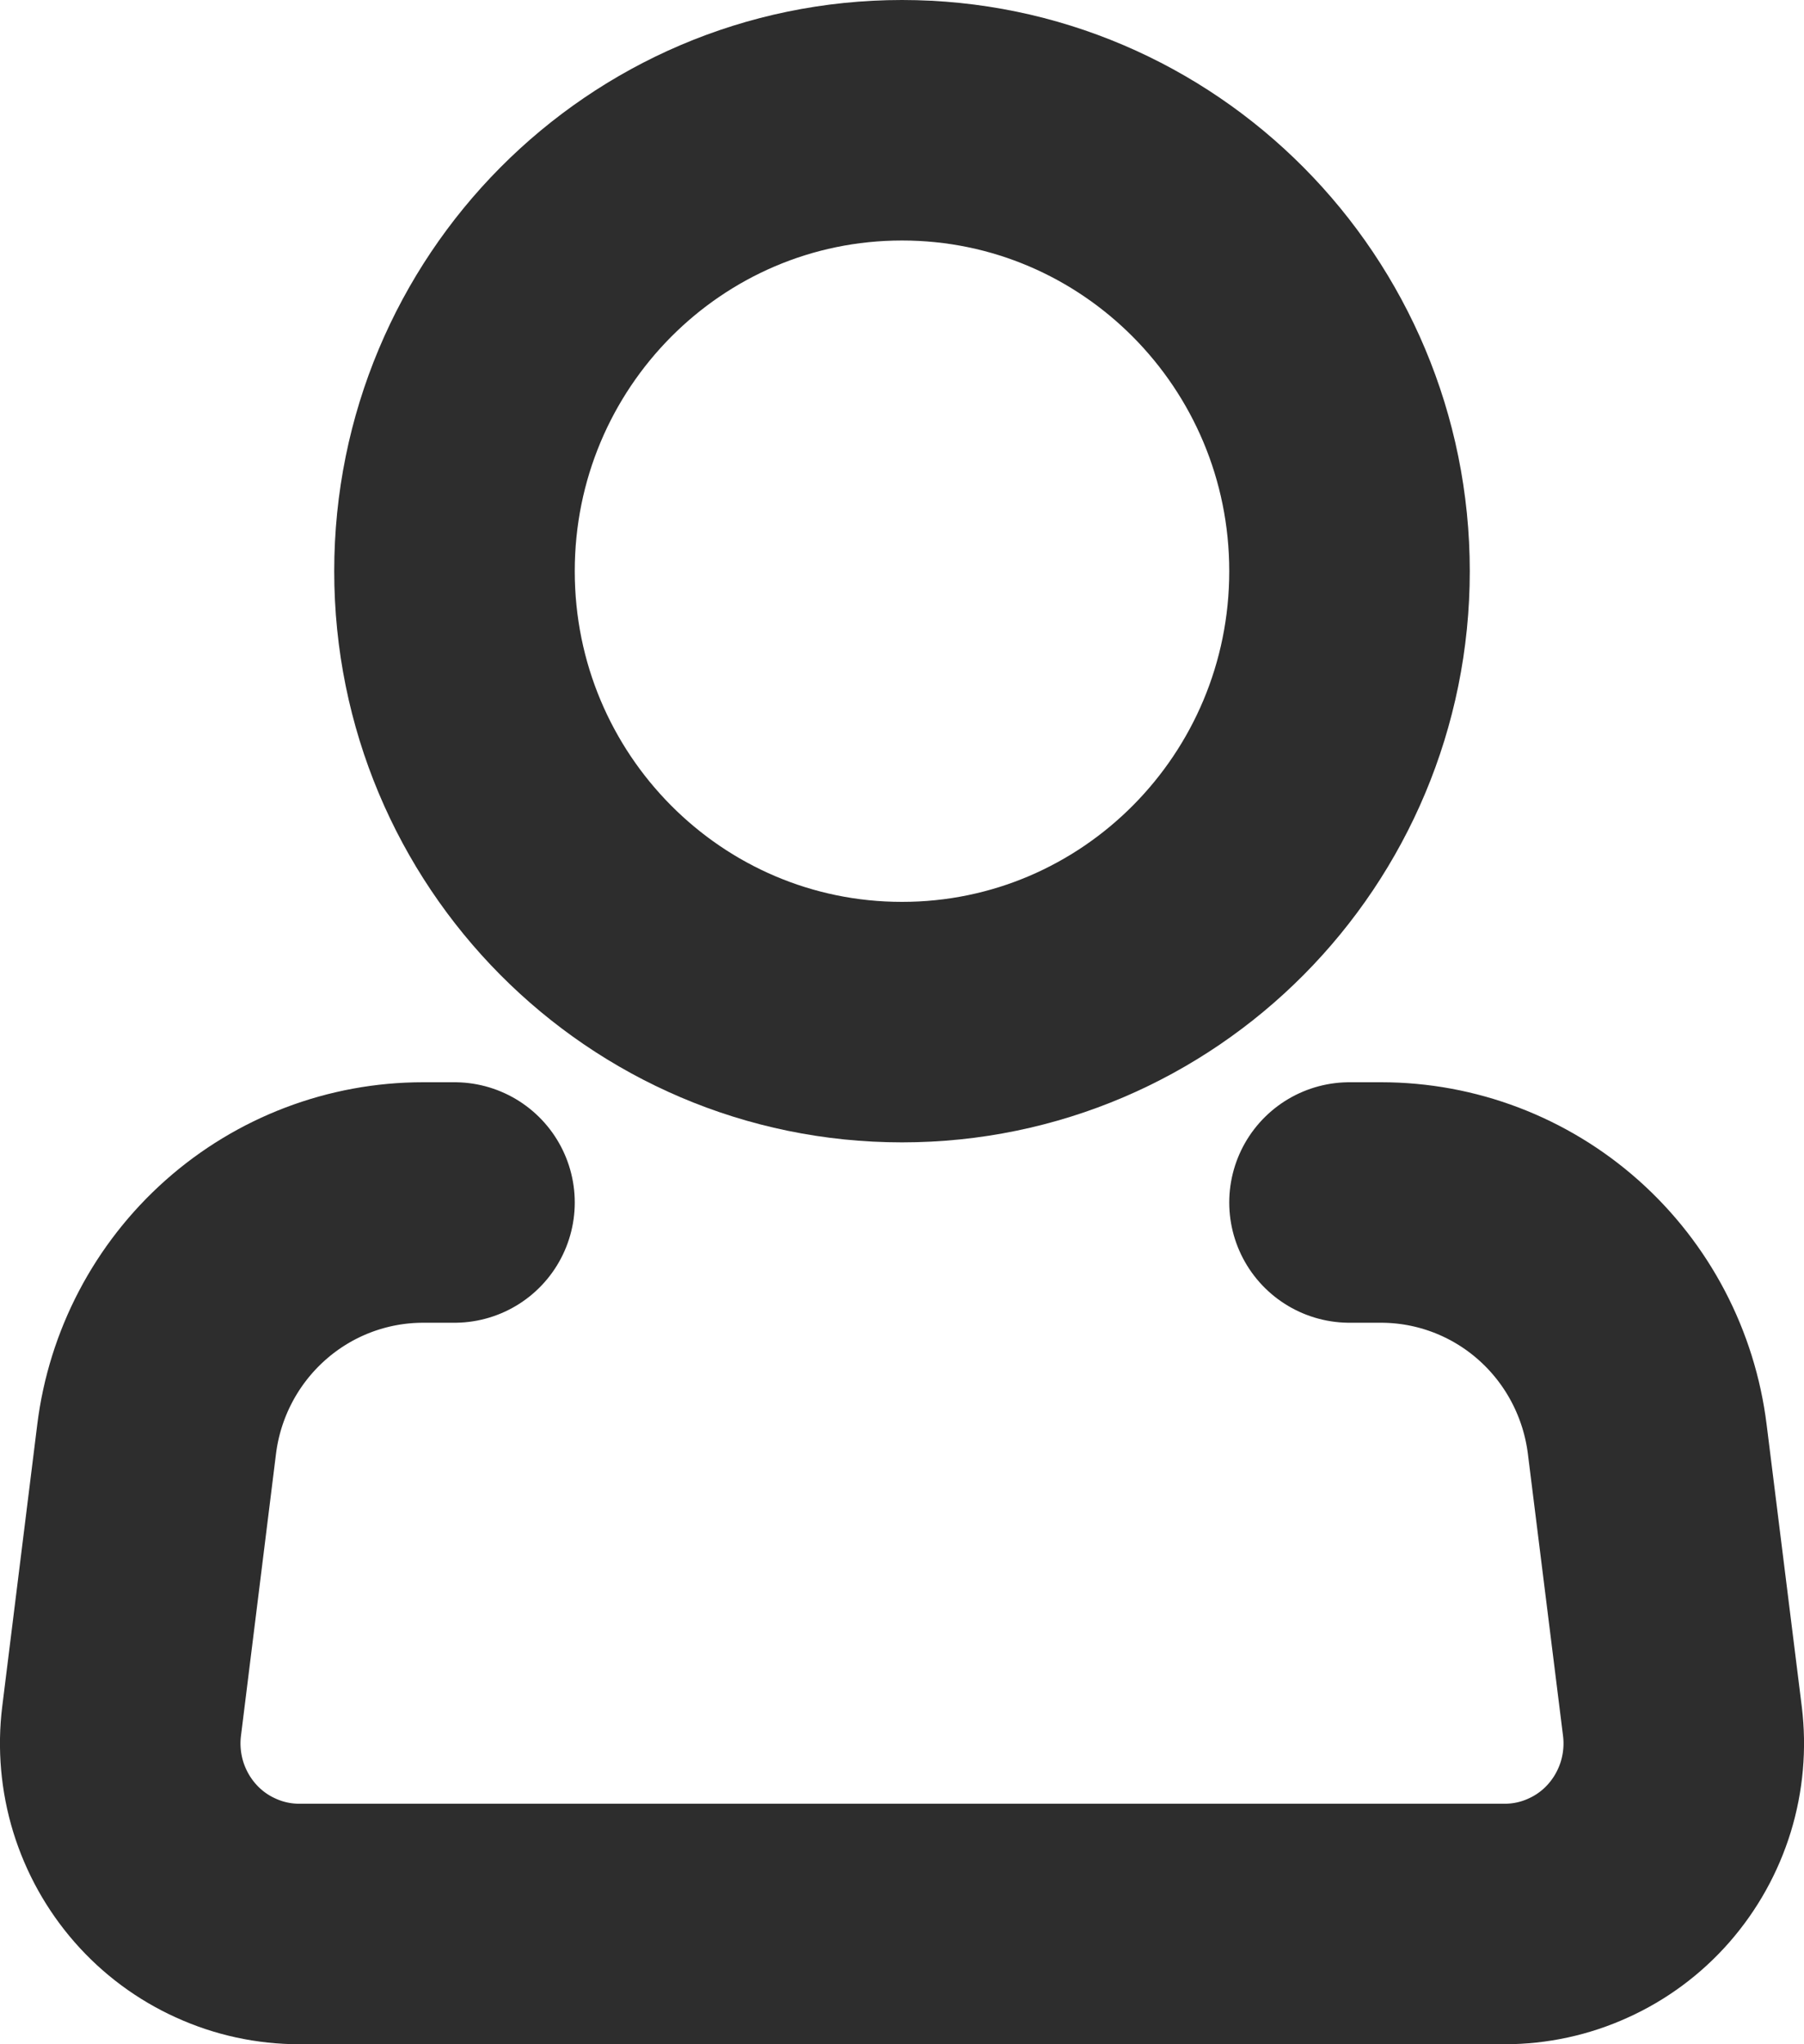
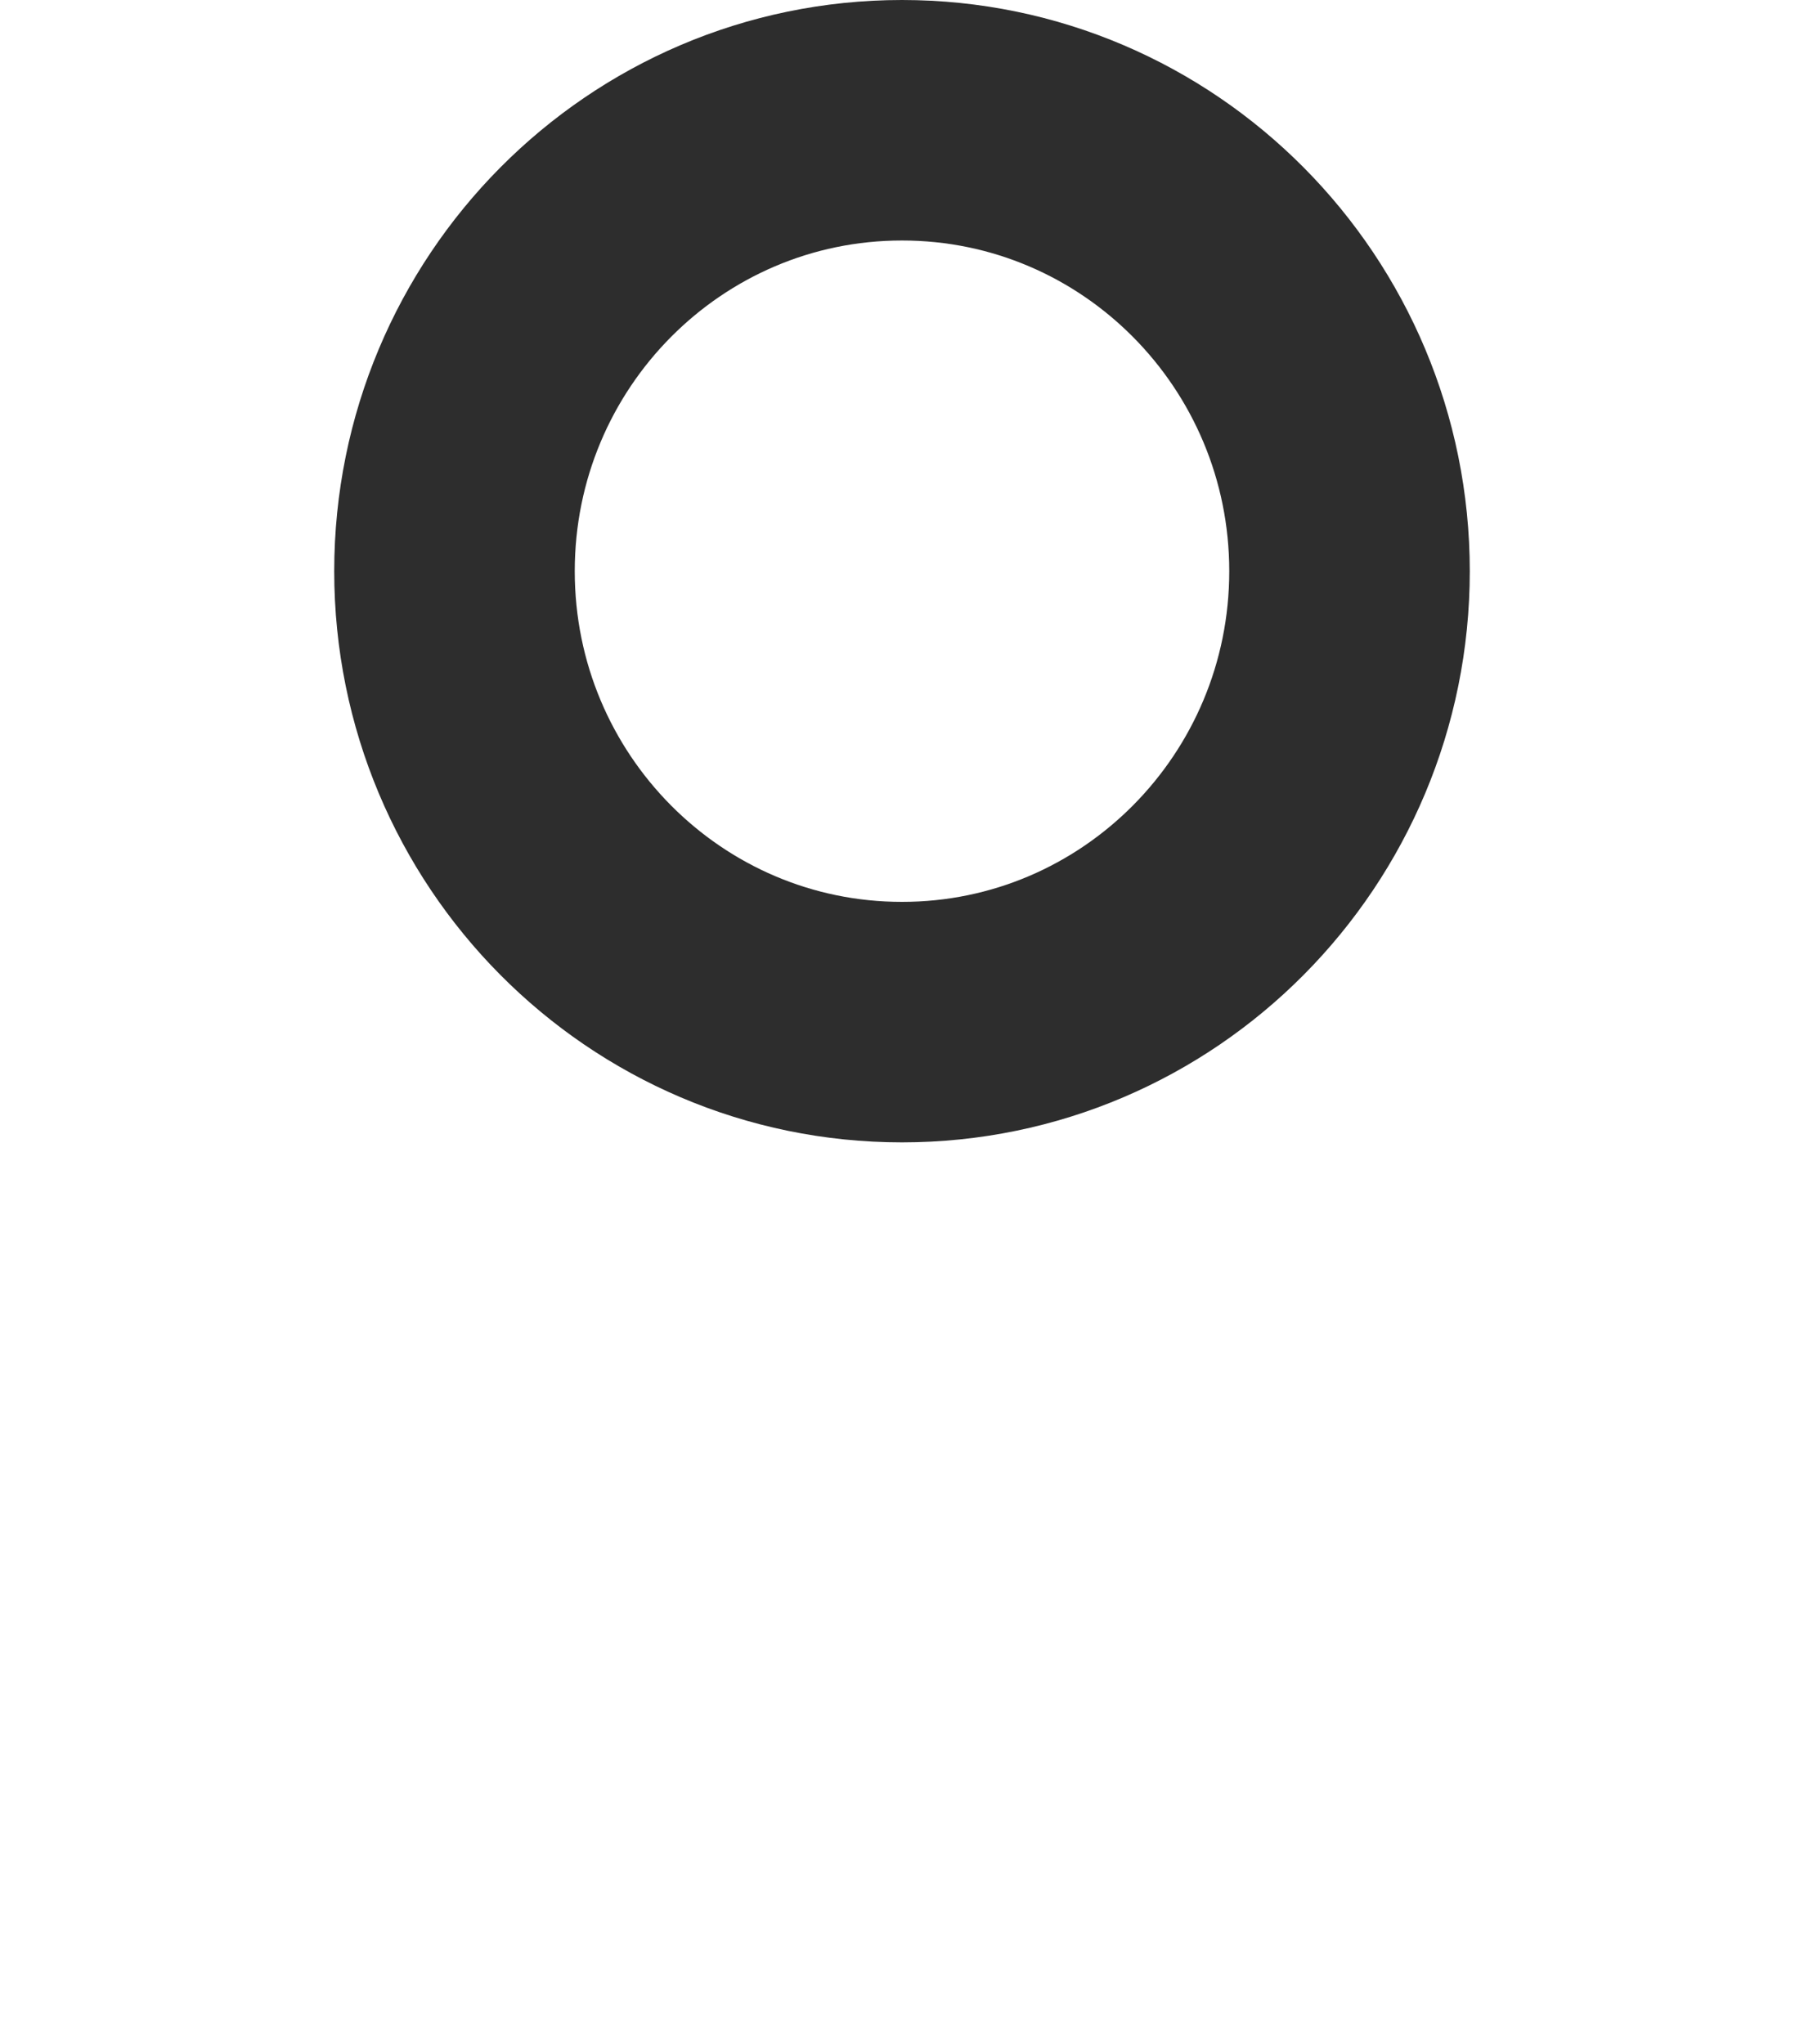
<svg xmlns="http://www.w3.org/2000/svg" width="15" height="17" viewBox="0 0 15 17" fill="none">
  <path d="M7.5 8.5C9.555 8.5 11.221 6.821 11.221 4.75C11.221 2.679 9.555 1 7.5 1C5.445 1 3.779 2.679 3.779 4.75C3.779 6.821 5.445 8.5 7.5 8.5Z" stroke="#2D2D2D" stroke-width="2" />
-   <path d="M11.221 10H11.483C12.027 10 12.552 10.2 12.96 10.563C13.368 10.926 13.63 11.427 13.697 11.971L13.989 14.314C14.015 14.525 13.996 14.739 13.934 14.942C13.871 15.146 13.767 15.333 13.627 15.493C13.488 15.652 13.316 15.78 13.123 15.867C12.931 15.955 12.722 16 12.511 16H2.489C2.278 16 2.069 15.955 1.877 15.867C1.684 15.78 1.512 15.652 1.373 15.493C1.233 15.333 1.129 15.146 1.066 14.942C1.004 14.739 0.985 14.525 1.011 14.314L1.302 11.971C1.369 11.426 1.632 10.926 2.04 10.563C2.448 10.2 2.974 10 3.518 10H3.779" stroke="#2D2D2D" stroke-width="2" stroke-linecap="round" stroke-linejoin="round" />
</svg>